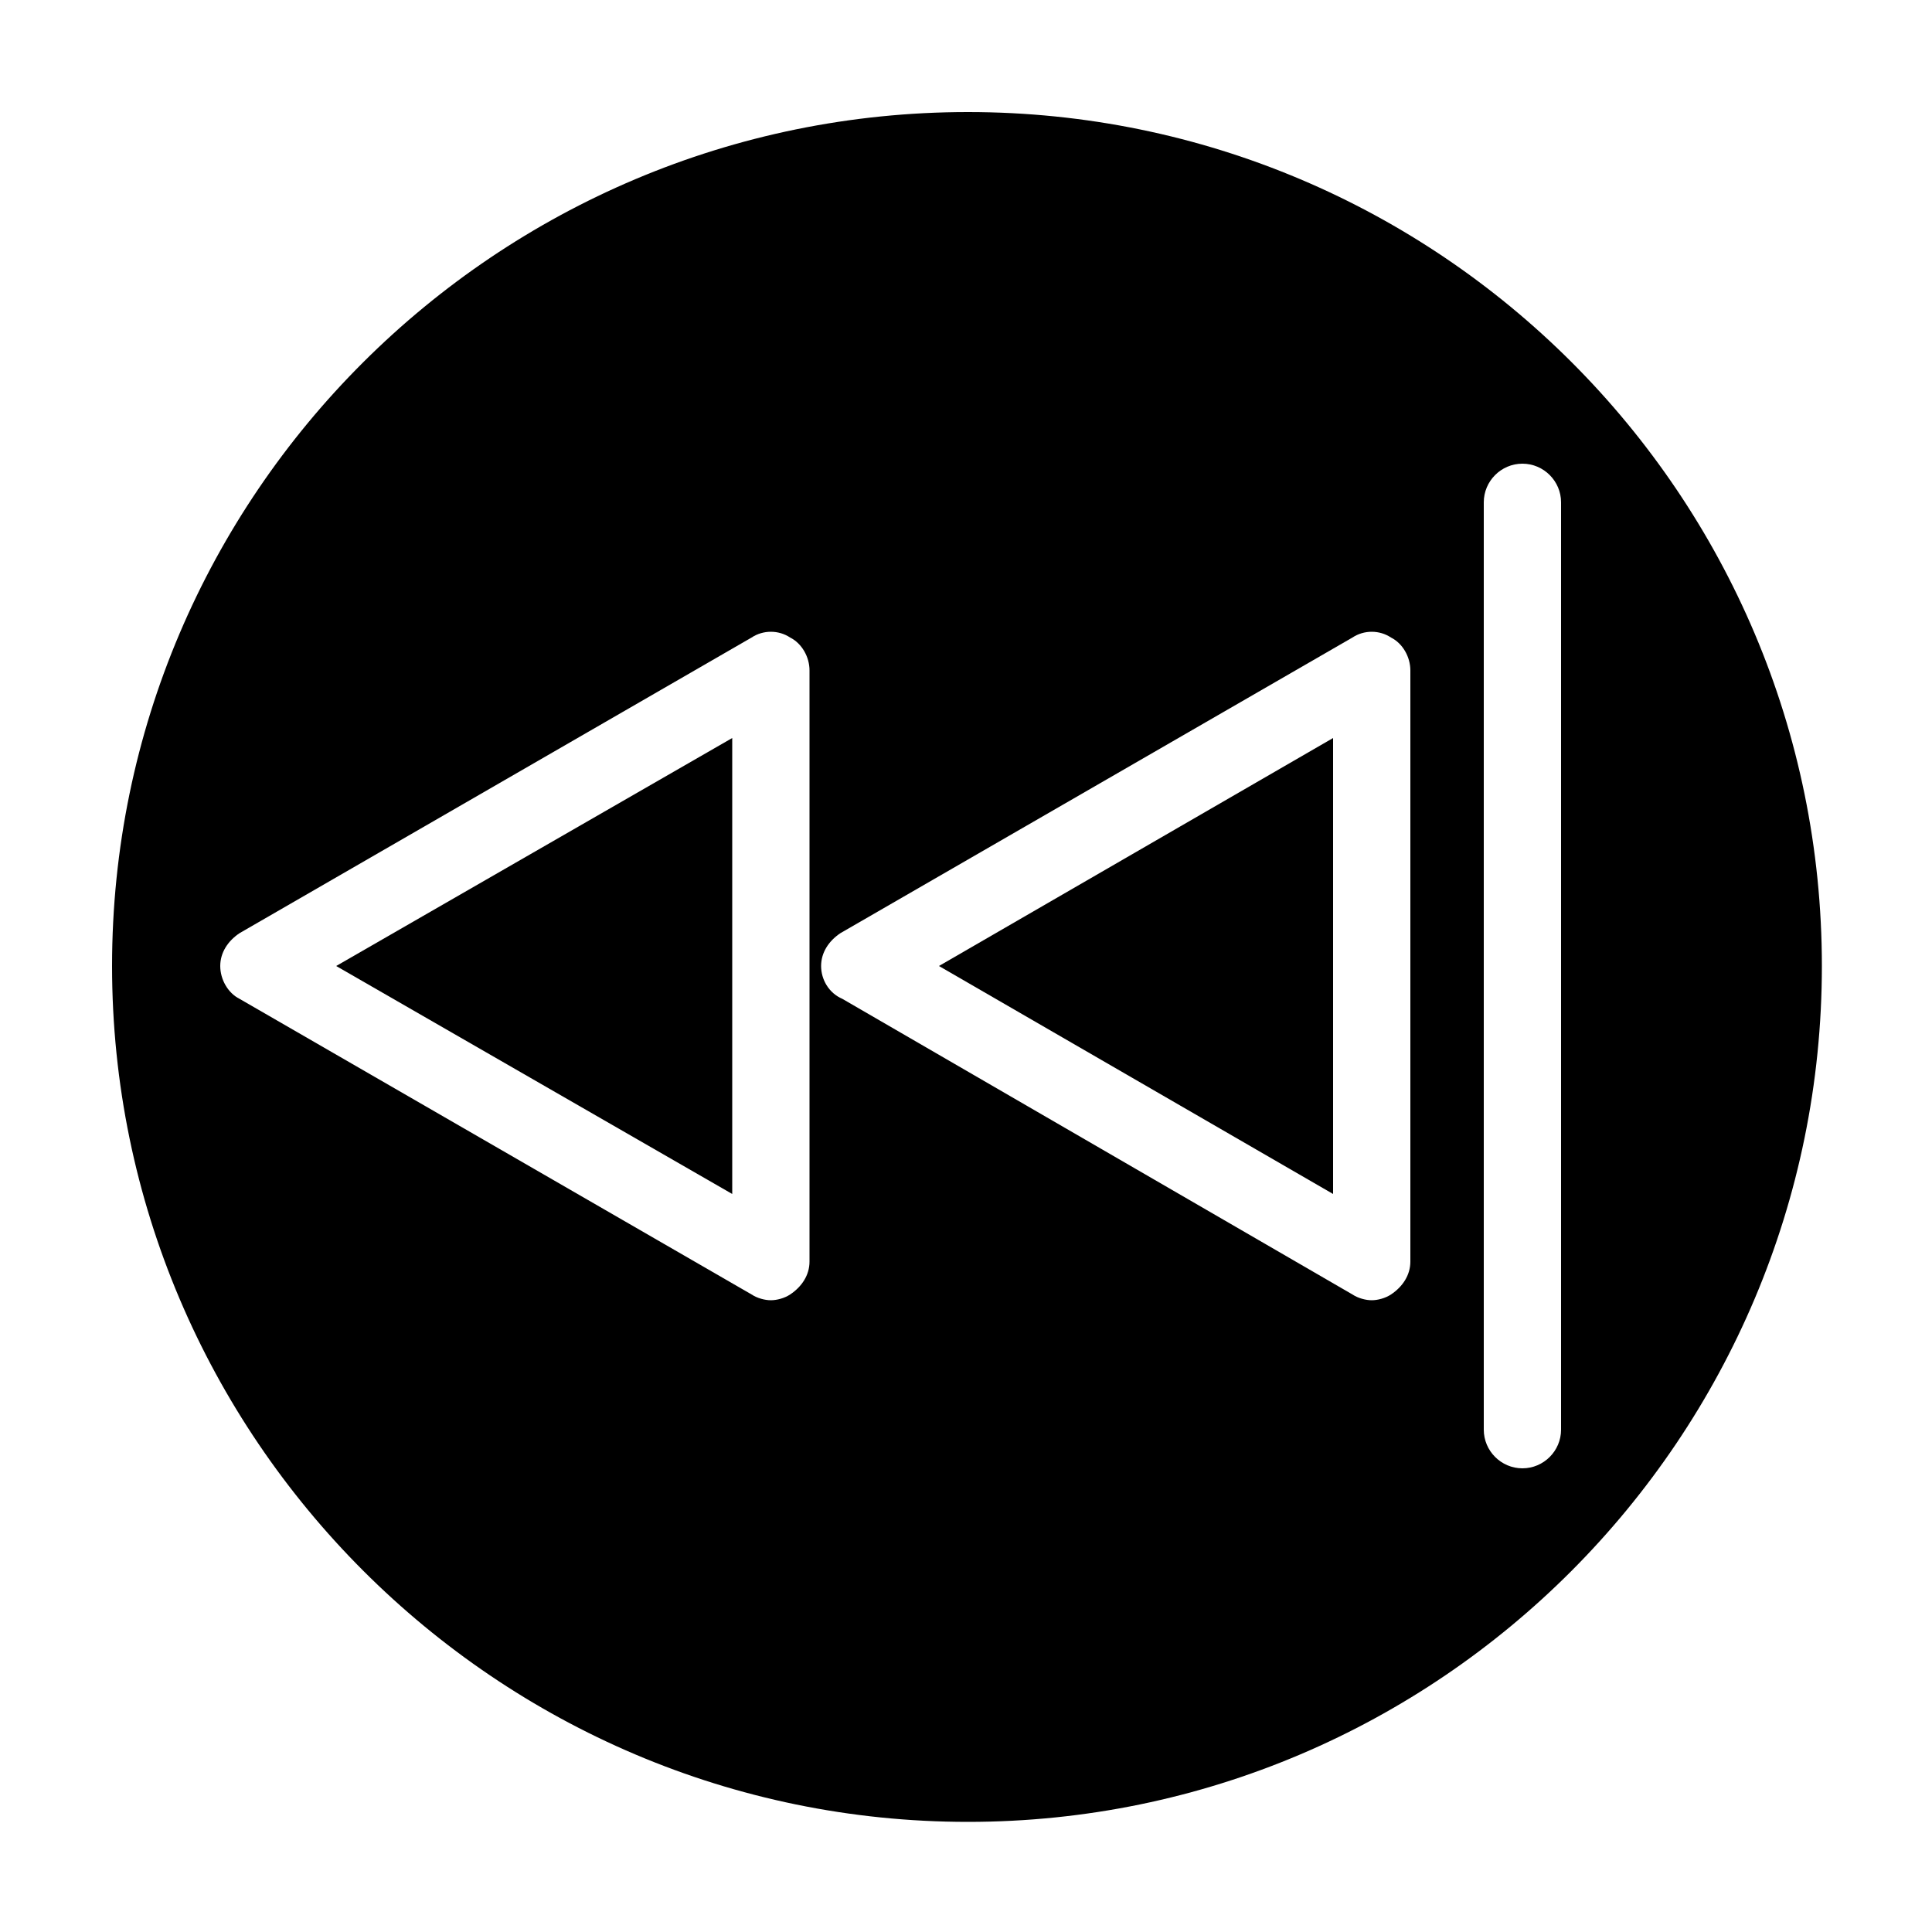
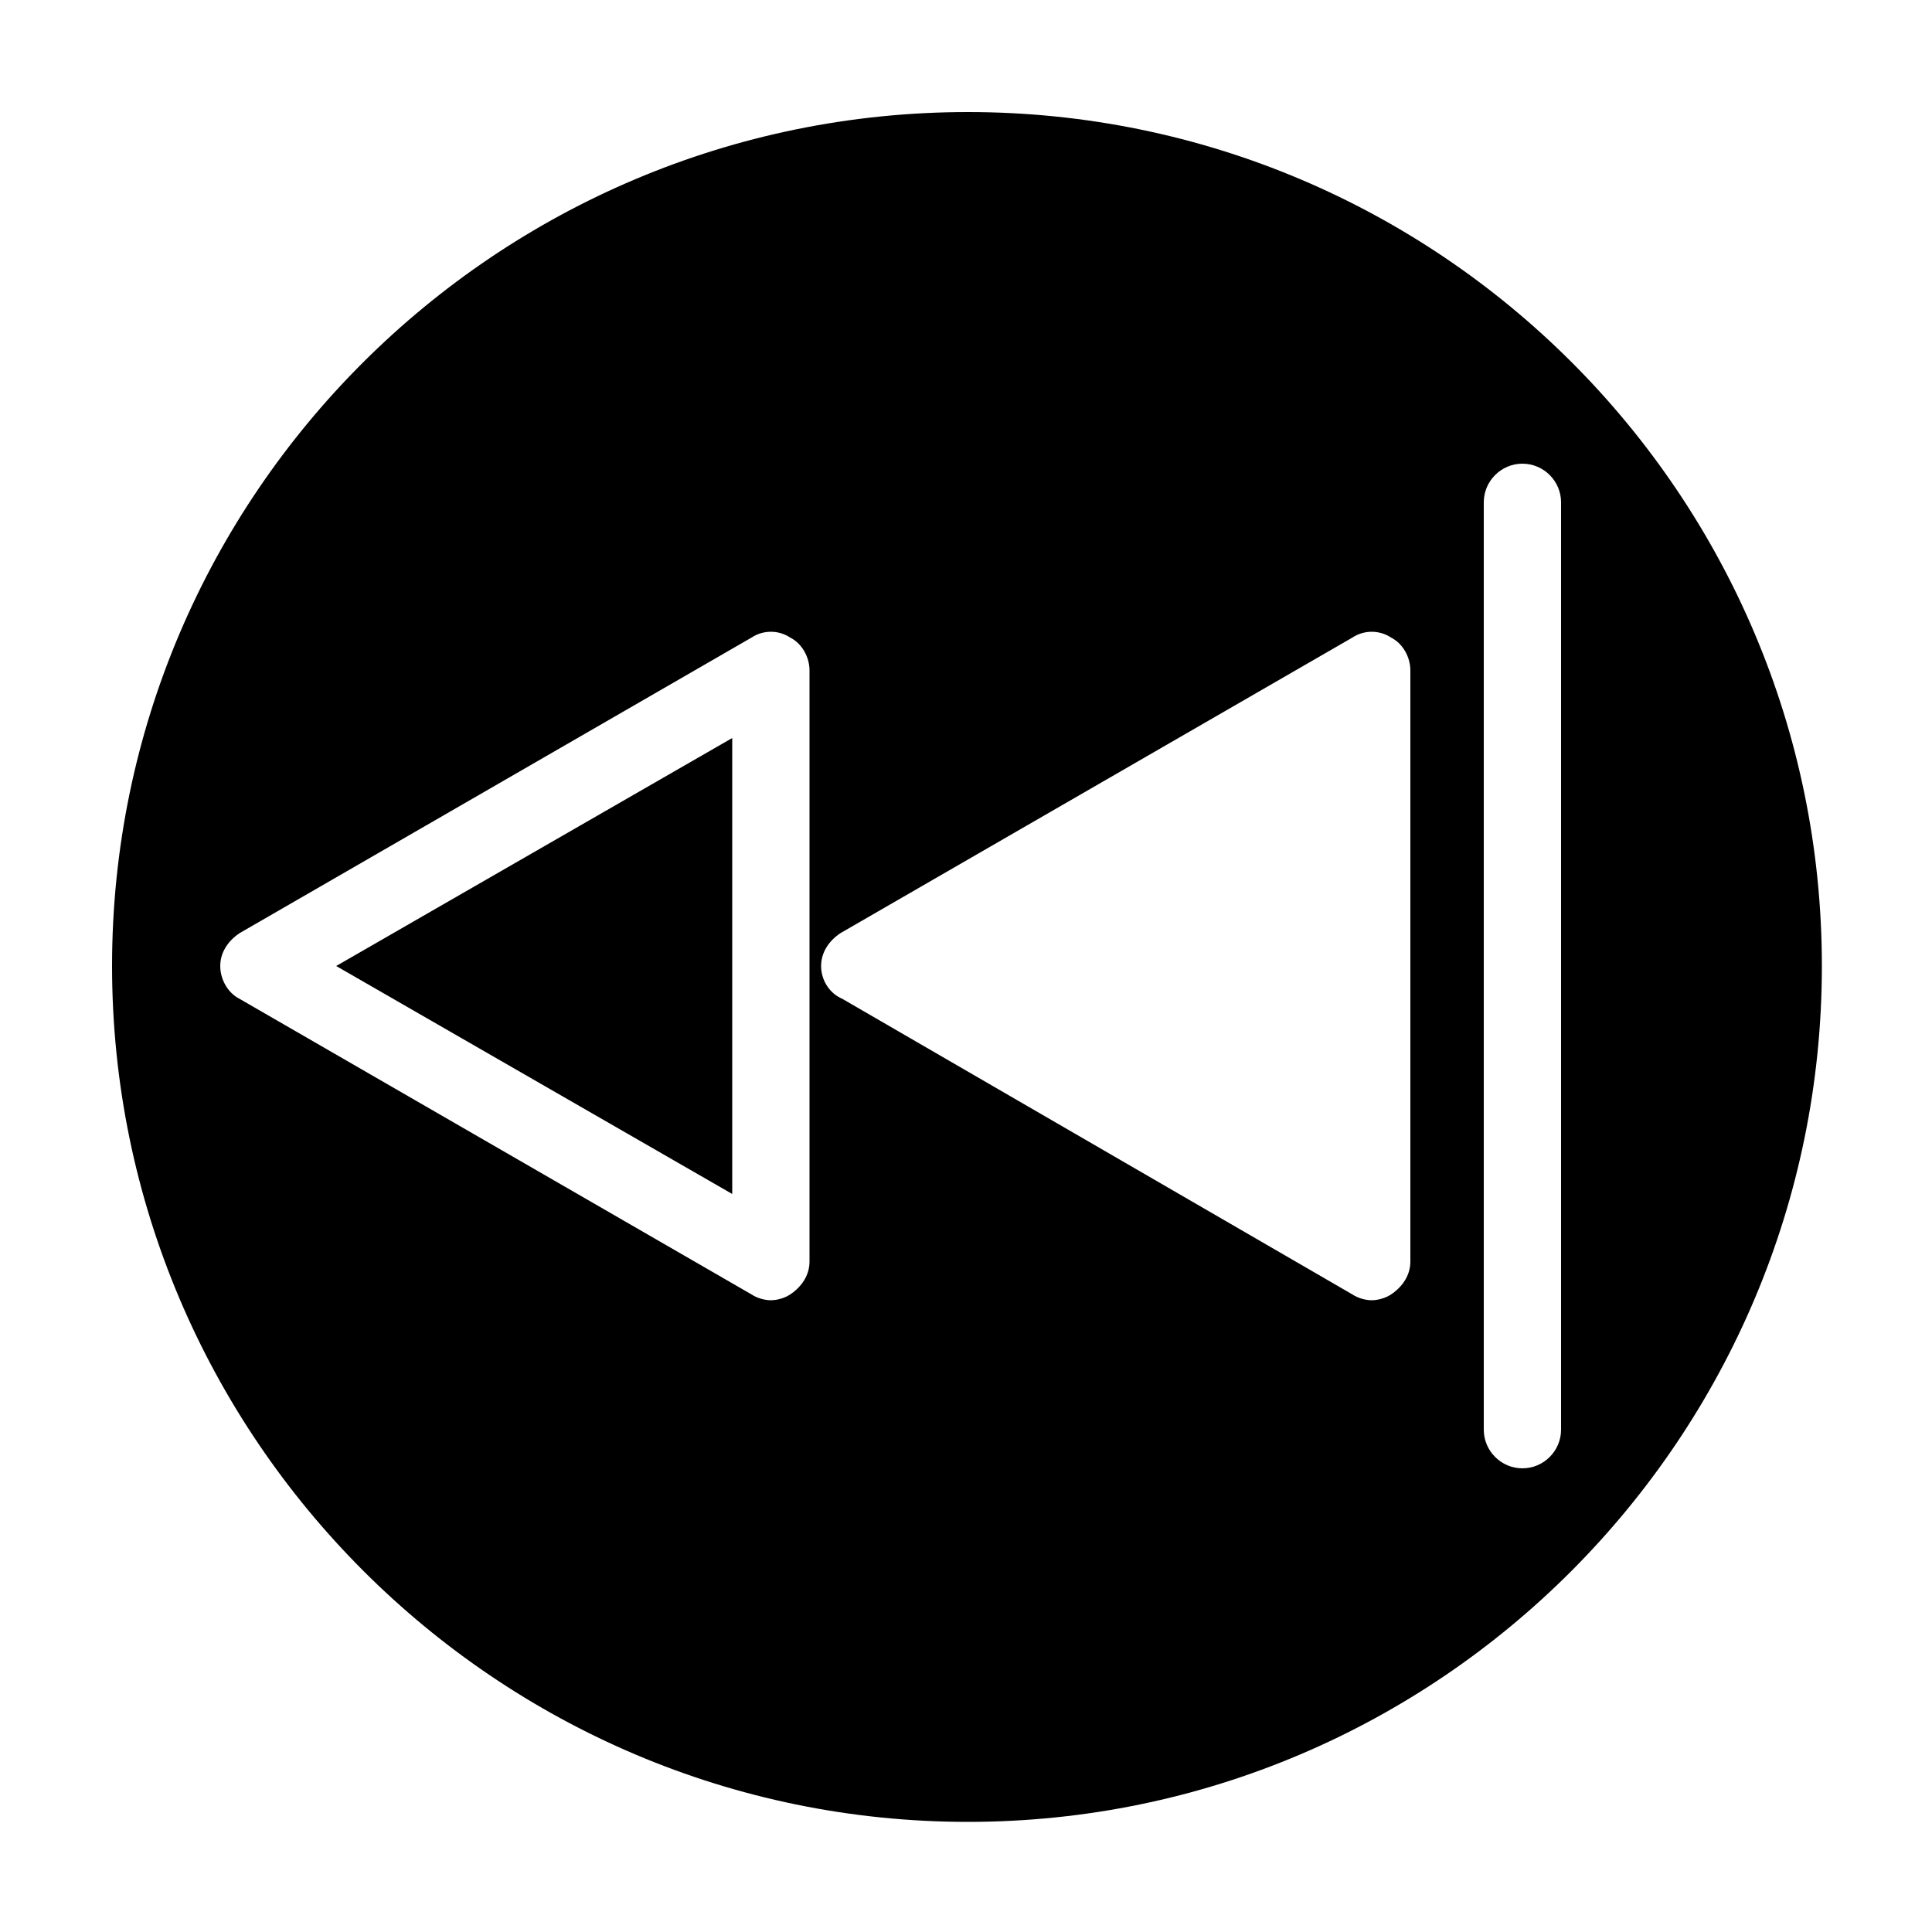
<svg xmlns="http://www.w3.org/2000/svg" viewBox="0 0 100 100">
-   <path d="M48.6 50L69 38.2v23.6z" />
  <path d="M50.1 5.8c24.4 0 44.2 19.8 44.2 44.2 0 24.4-19.8 44.3-44.2 44.3C25.7 94.3 5.8 74.4 5.8 50S25.7 5.8 50.1 5.8zM76.8 74c0 1.1.9 2 2 2s2-.9 2-2V26c0-1.1-.9-2-2-2s-2 .9-2 2zM43.6 51.7L70 67c.3.2.7.3 1 .3.3 0 .7-.1 1-.3.6-.4 1-1 1-1.7V34.7c0-.7-.4-1.4-1-1.7-.6-.4-1.4-.4-2 0L43.5 48.3c-.6.4-1 1-1 1.7s.4 1.4 1.1 1.7zm-31.2 0L38.9 67c.3.2.7.3 1 .3.3 0 .7-.1 1-.3.6-.4 1-1 1-1.7V34.7c0-.7-.4-1.4-1-1.7-.6-.4-1.4-.4-2 0L12.4 48.3c-.6.4-1 1-1 1.7s.4 1.4 1 1.7z" />
  <path d="M17.4 50l20.5-11.8v23.6z" />
</svg>